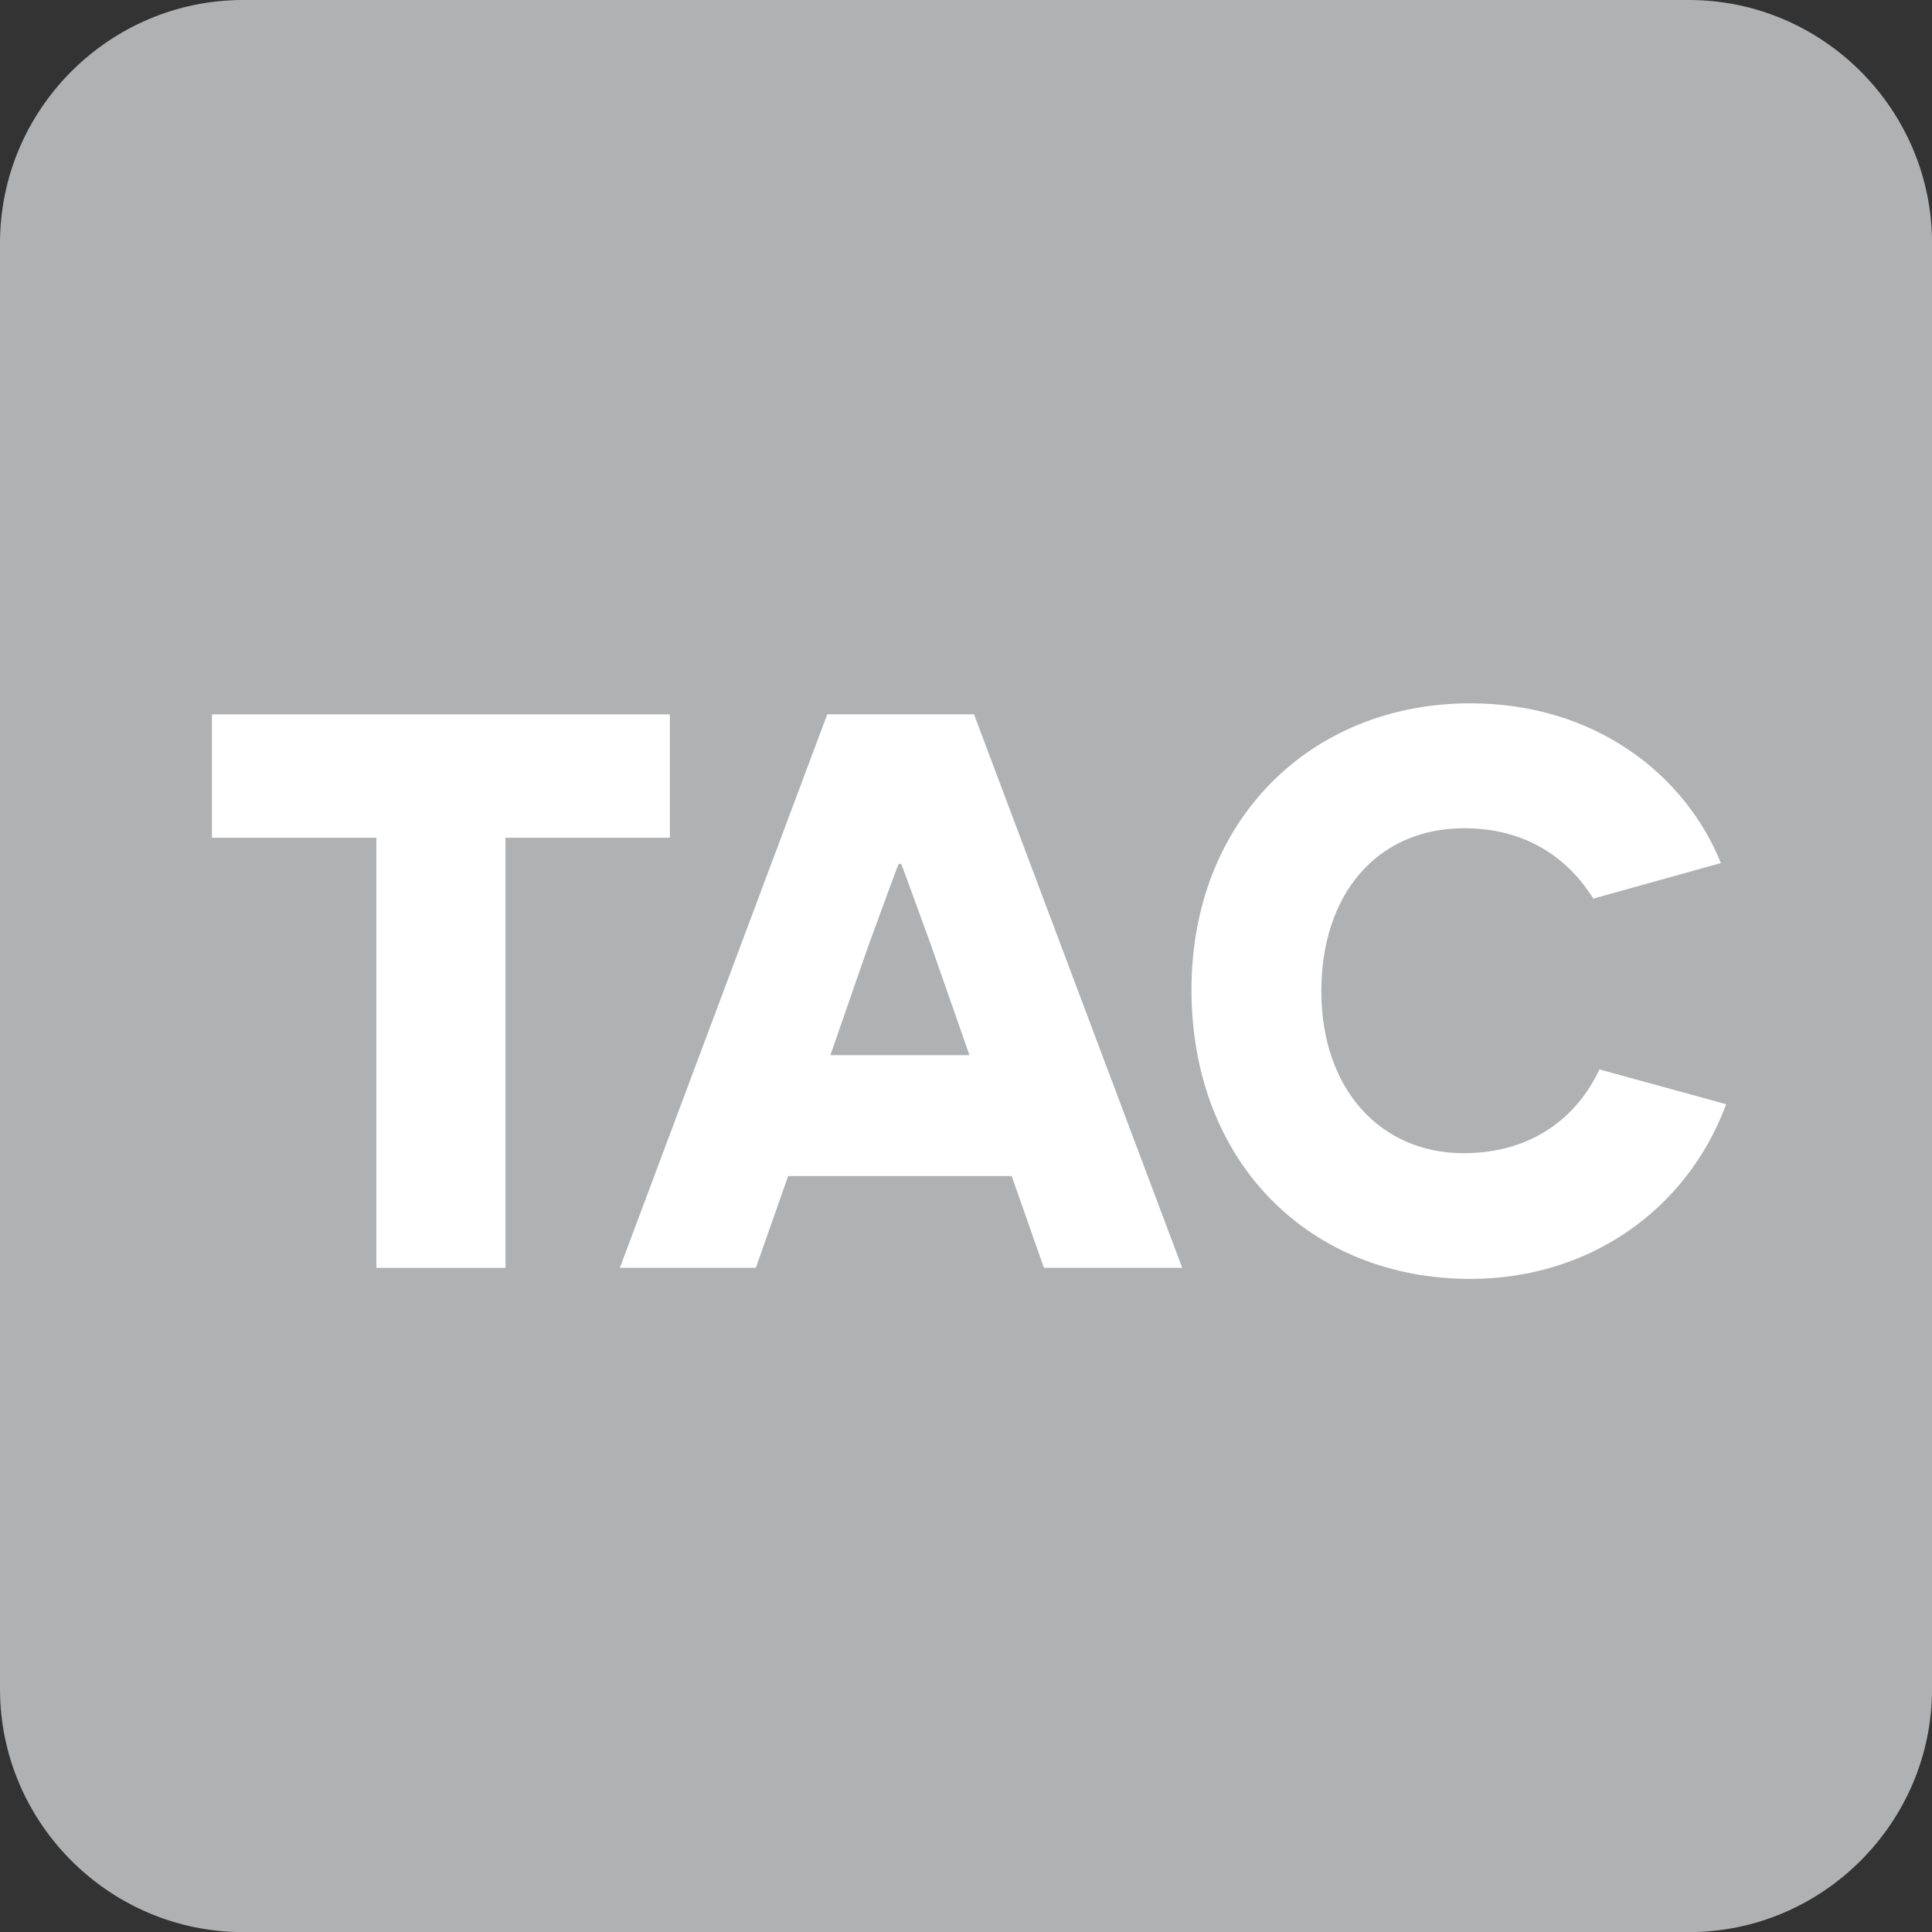
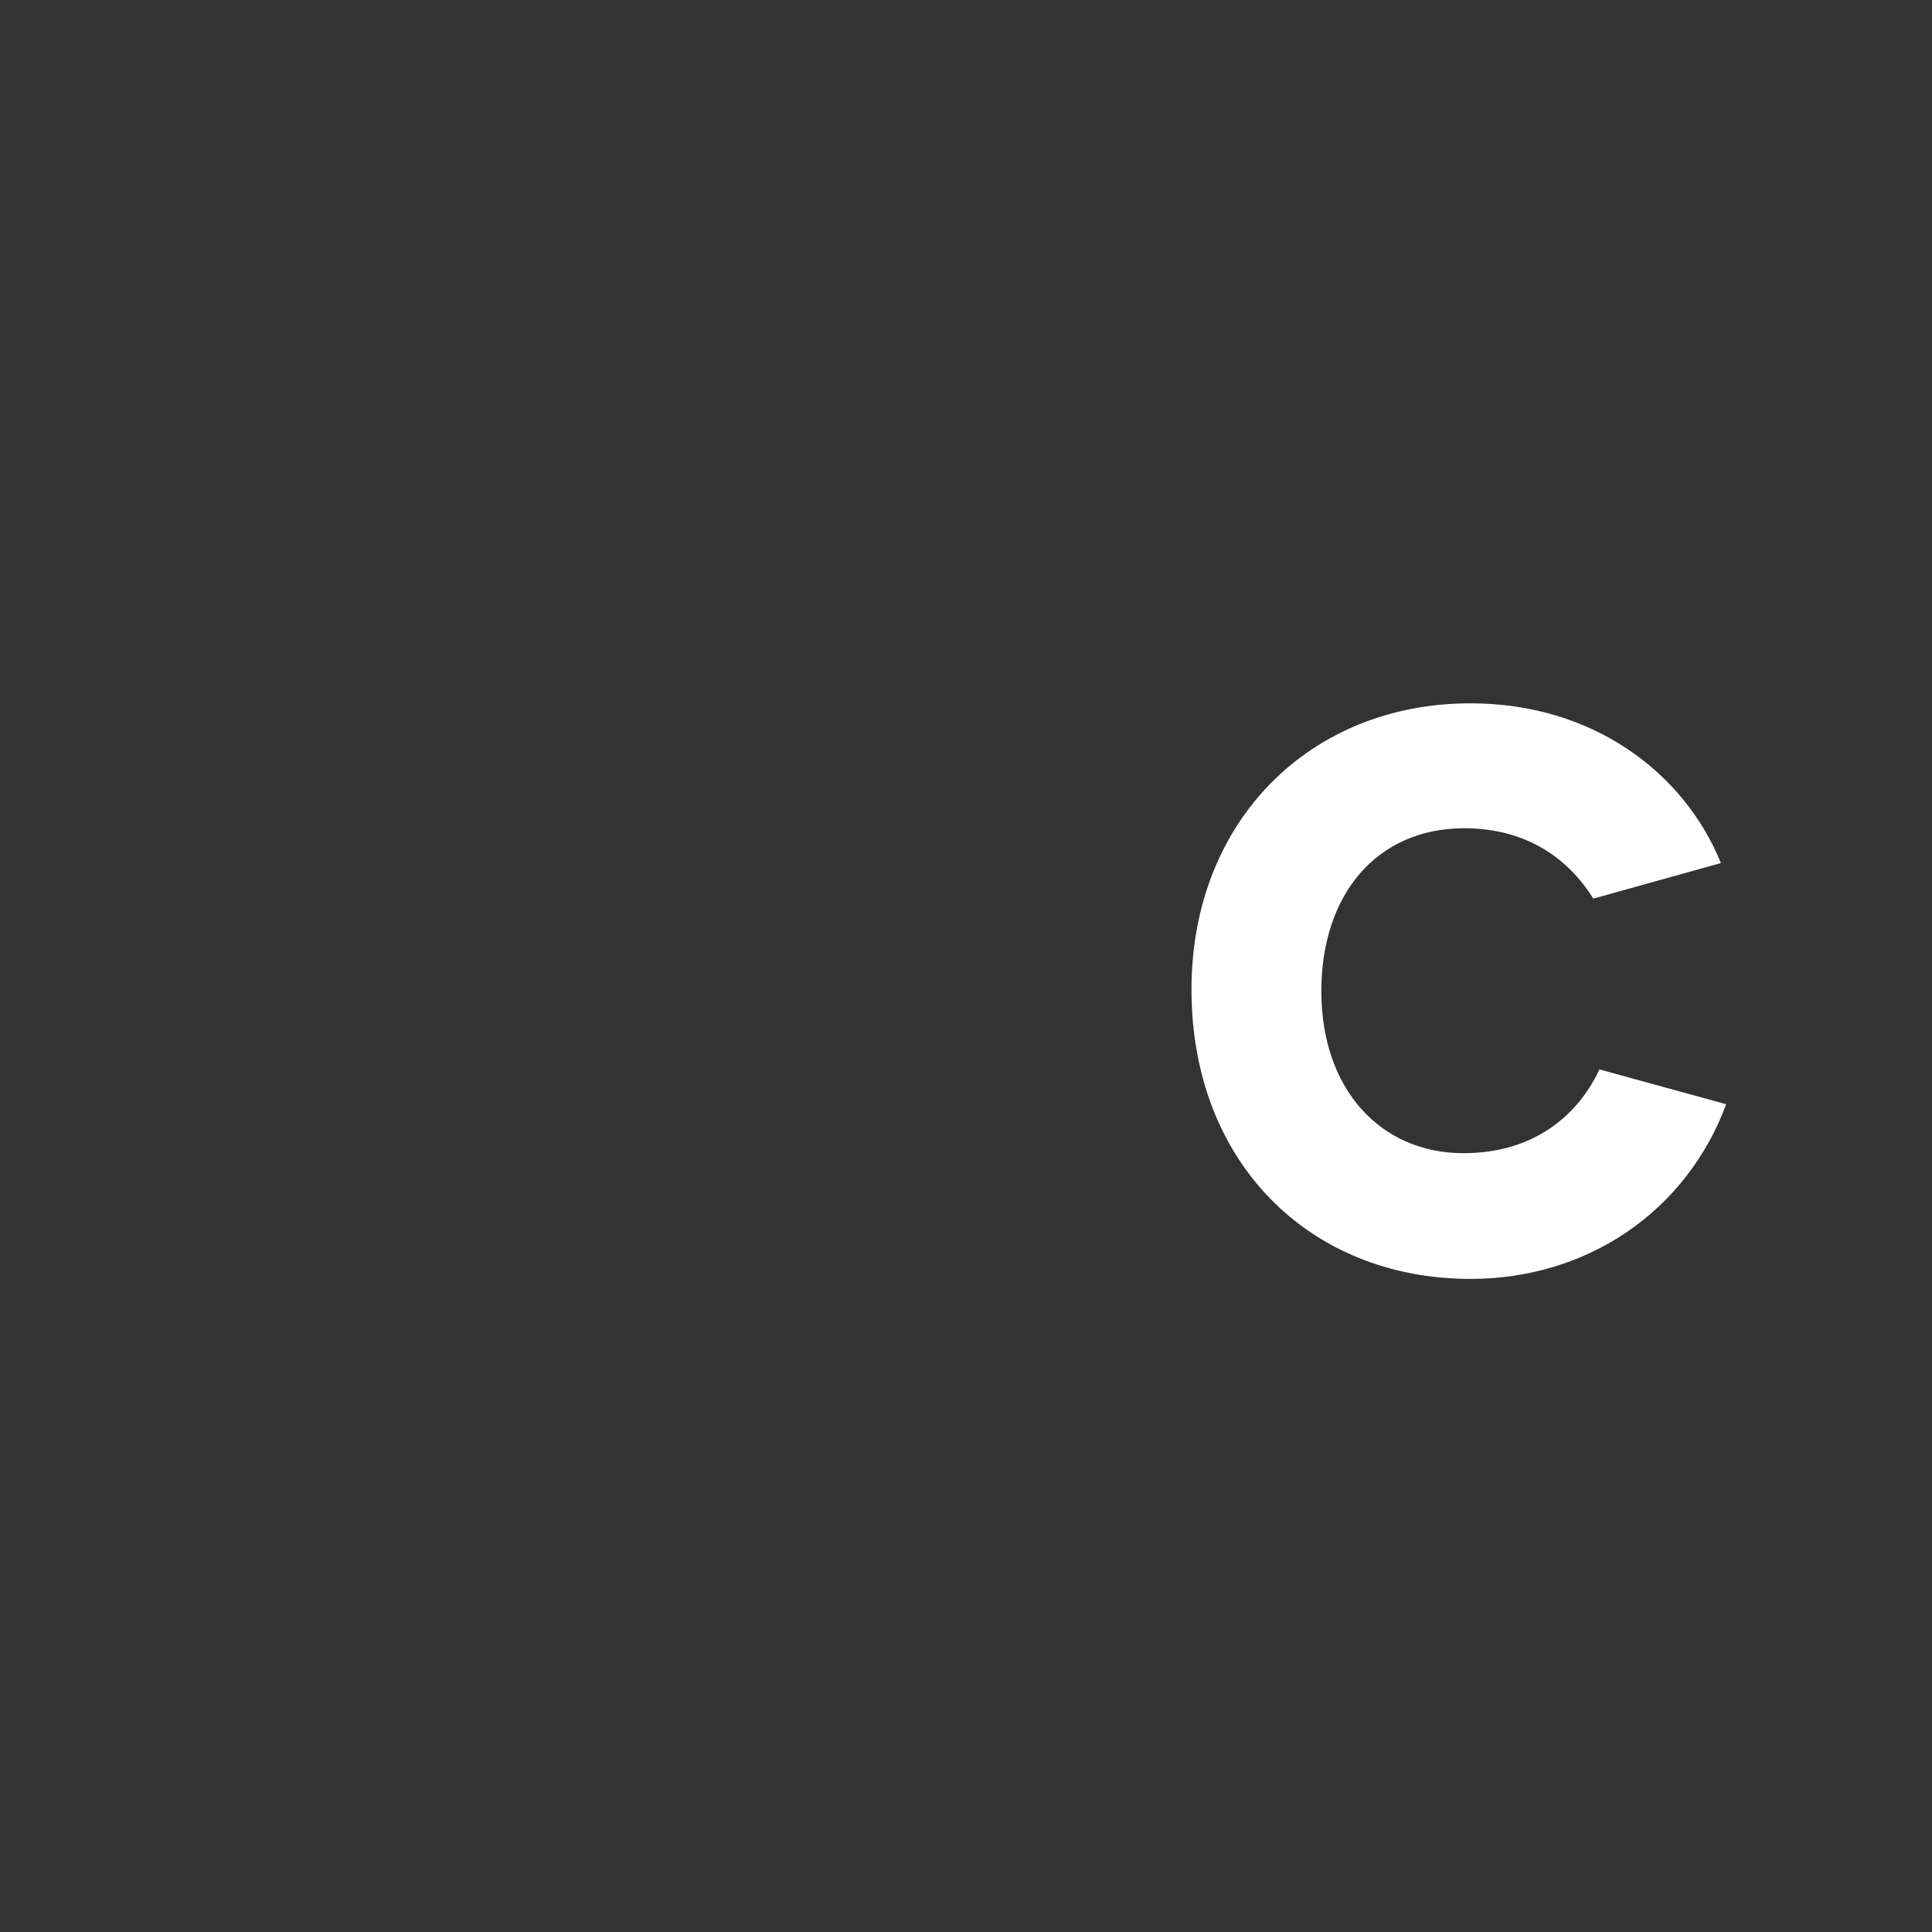
<svg xmlns="http://www.w3.org/2000/svg" version="1.1" id="Layer_1" width="55.274" height="55.277" viewBox="0 0 55.274 55.277" overflow="visible" enable-background="new 0 0 55.274 55.277" xml:space="preserve">
  <rect x="0" y="0" width="55.274" height="55.277" fill="#333333" stroke="none" />
  <g>
-     <path fill="#AFB1B3" d="M6.954,0h41.366c3.826,0,6.955,3.129,6.955,6.955v41.367c0,3.826-3.129,6.955-6.955,6.955H6.954   C3.129,55.277,0,52.148,0,48.322V6.955C0,3.129,3.129,0,6.954,0" />
-   </g>
+     </g>
  <g>
-     <path fill="#FFFFFF" d="M14.461,23.968v12.305h-3.693V23.968H6.064v-3.53h13.1v3.53H14.461z" />
-     <path fill="#FFFFFF" d="M22.548,33.647l-0.923,2.625h-3.891l5.934-15.835h4.198l5.957,15.835h-3.956l-0.923-2.625H22.548z    M26.637,27.044c-0.483-1.313-0.835-2.309-0.857-2.329h-0.066c-0.022,0.021-0.374,0.993-0.857,2.306l-1.1,3.167h3.979   L26.637,27.044z" />
    <path fill="#FFFFFF" d="M49.386,31.591c-1.143,3.076-3.979,4.998-7.318,4.998c-4.594,0-7.98-3.325-7.98-8.279   c0-4.816,3.387-8.188,7.98-8.188c3.539,0,6.132,2.013,7.166,4.57l-3.65,1.017c-0.791-1.266-2.045-2.013-3.691-2.013   c-2.508,0-4.09,1.901-4.09,4.661c0,2.804,1.693,4.635,4.066,4.635c2.021,0,3.275-1.084,3.891-2.396L49.386,31.591z" />
  </g>
</svg>